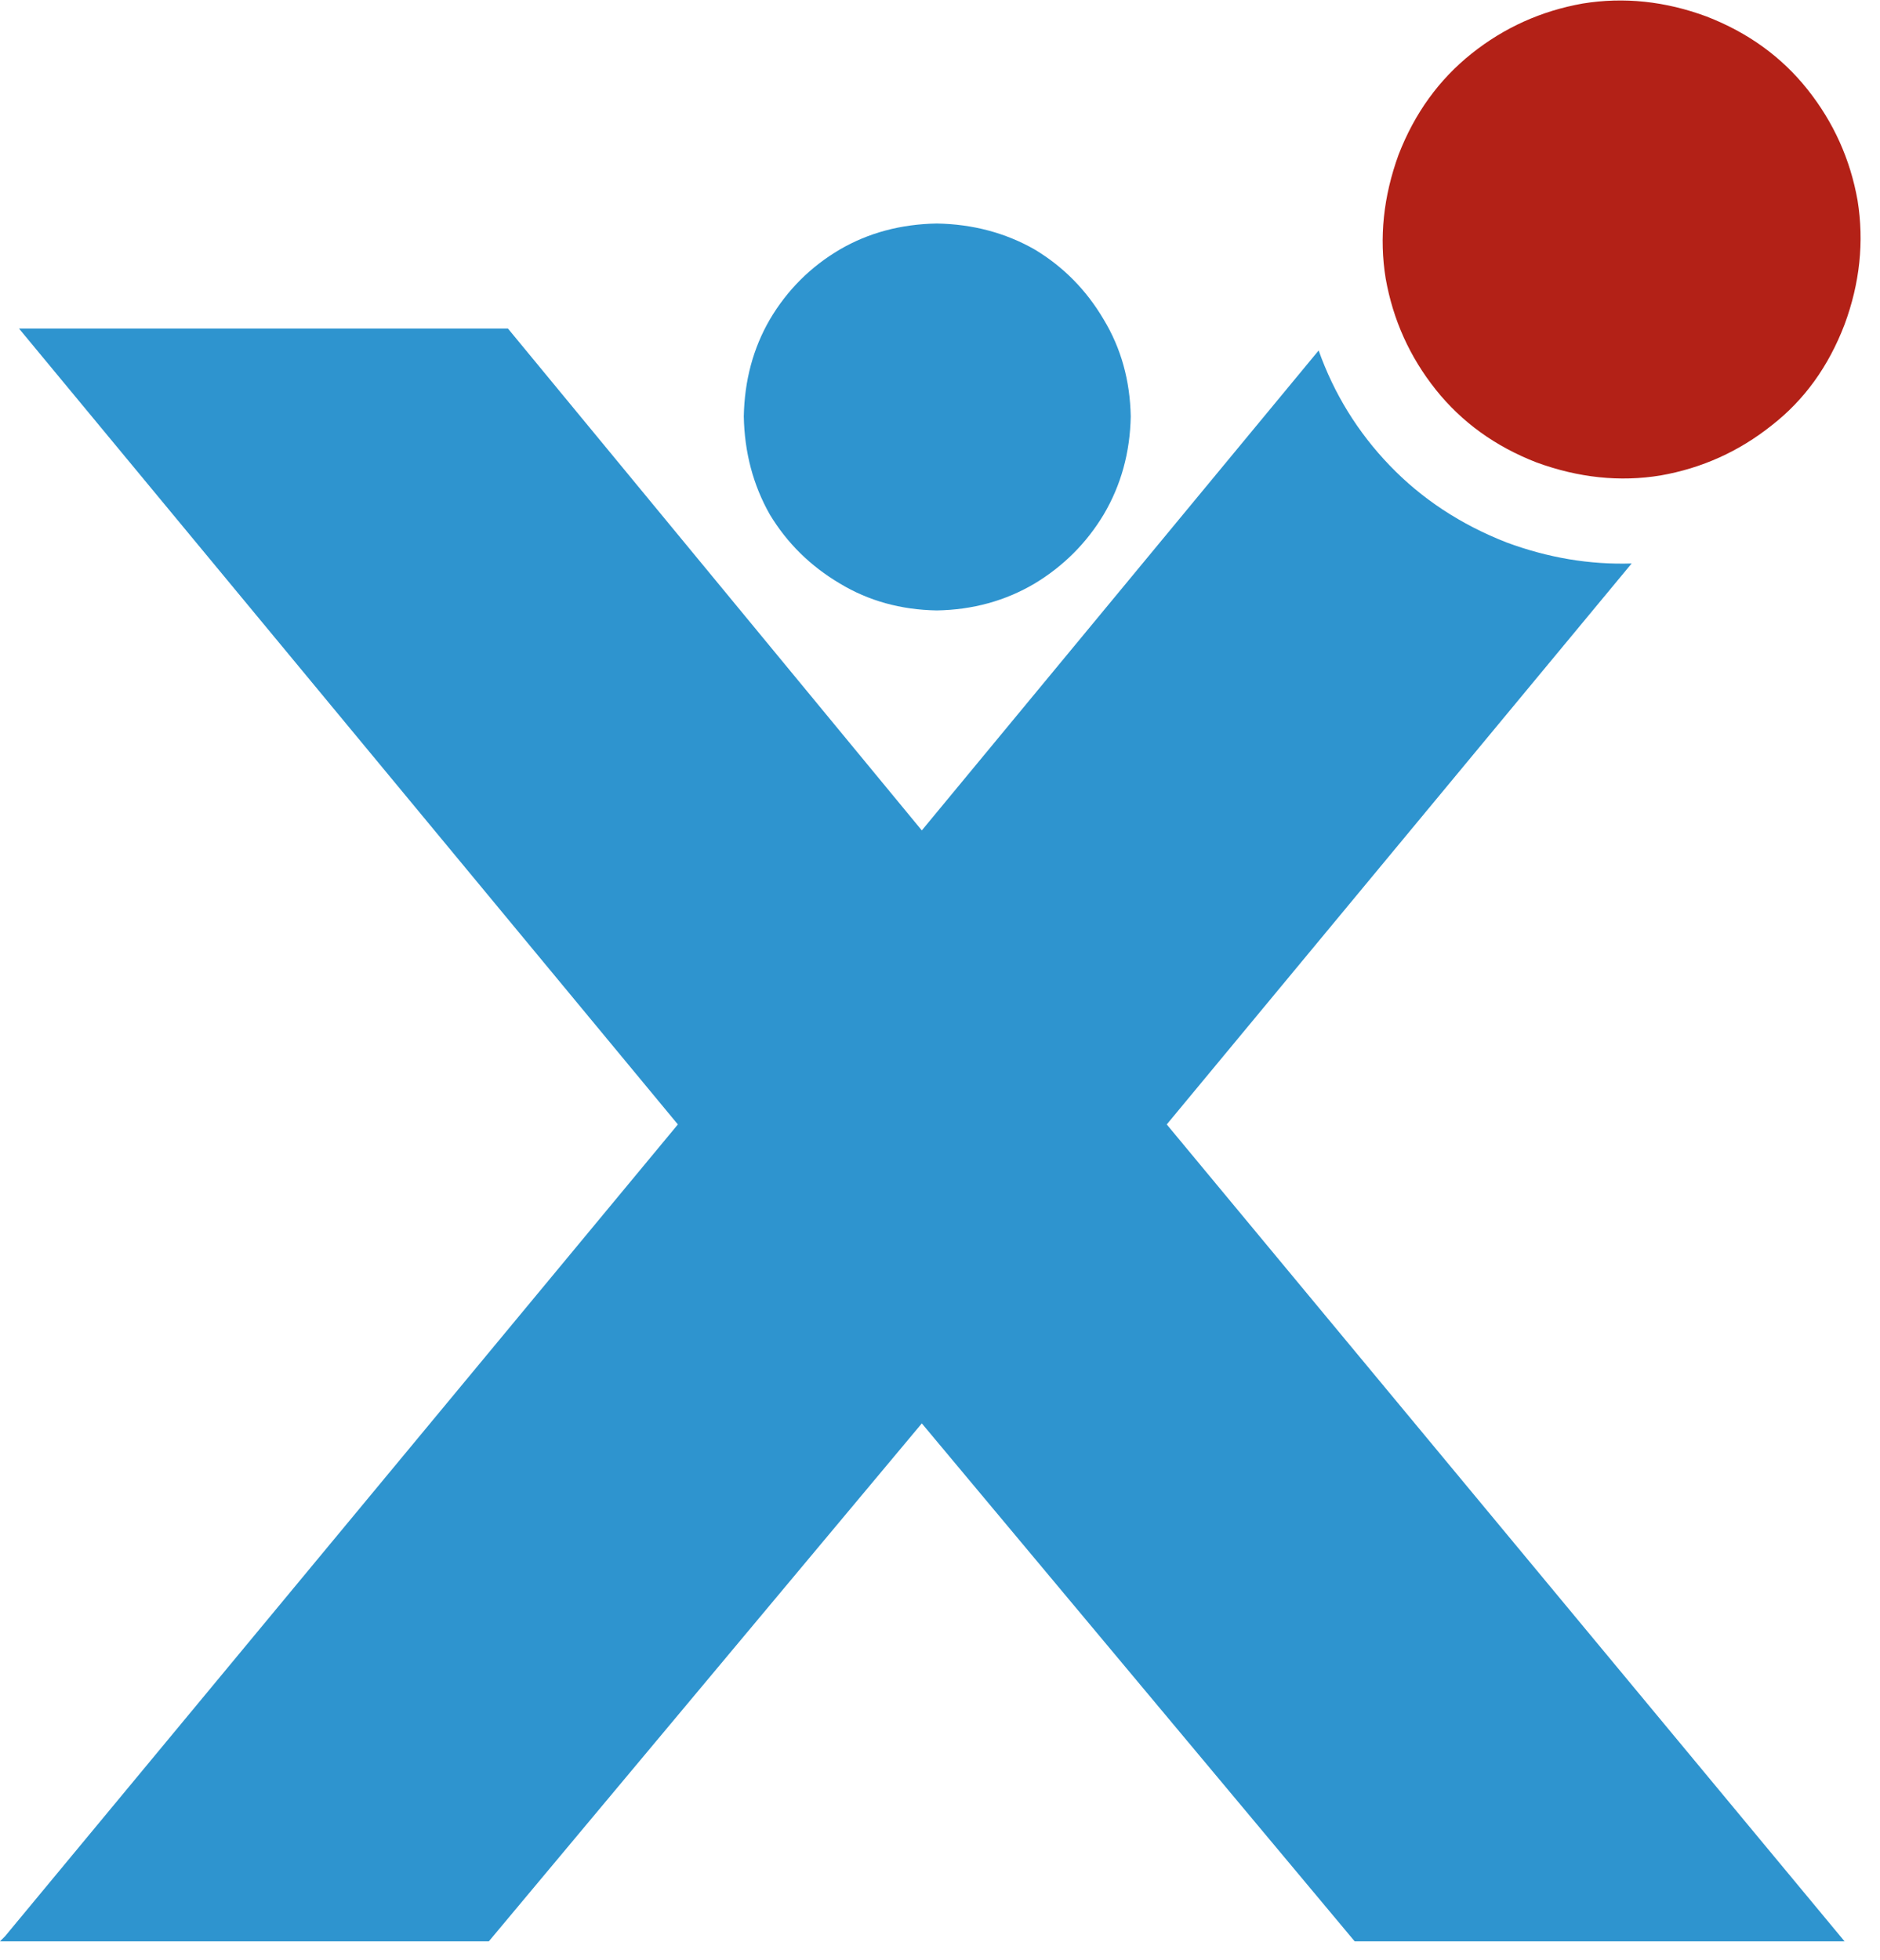
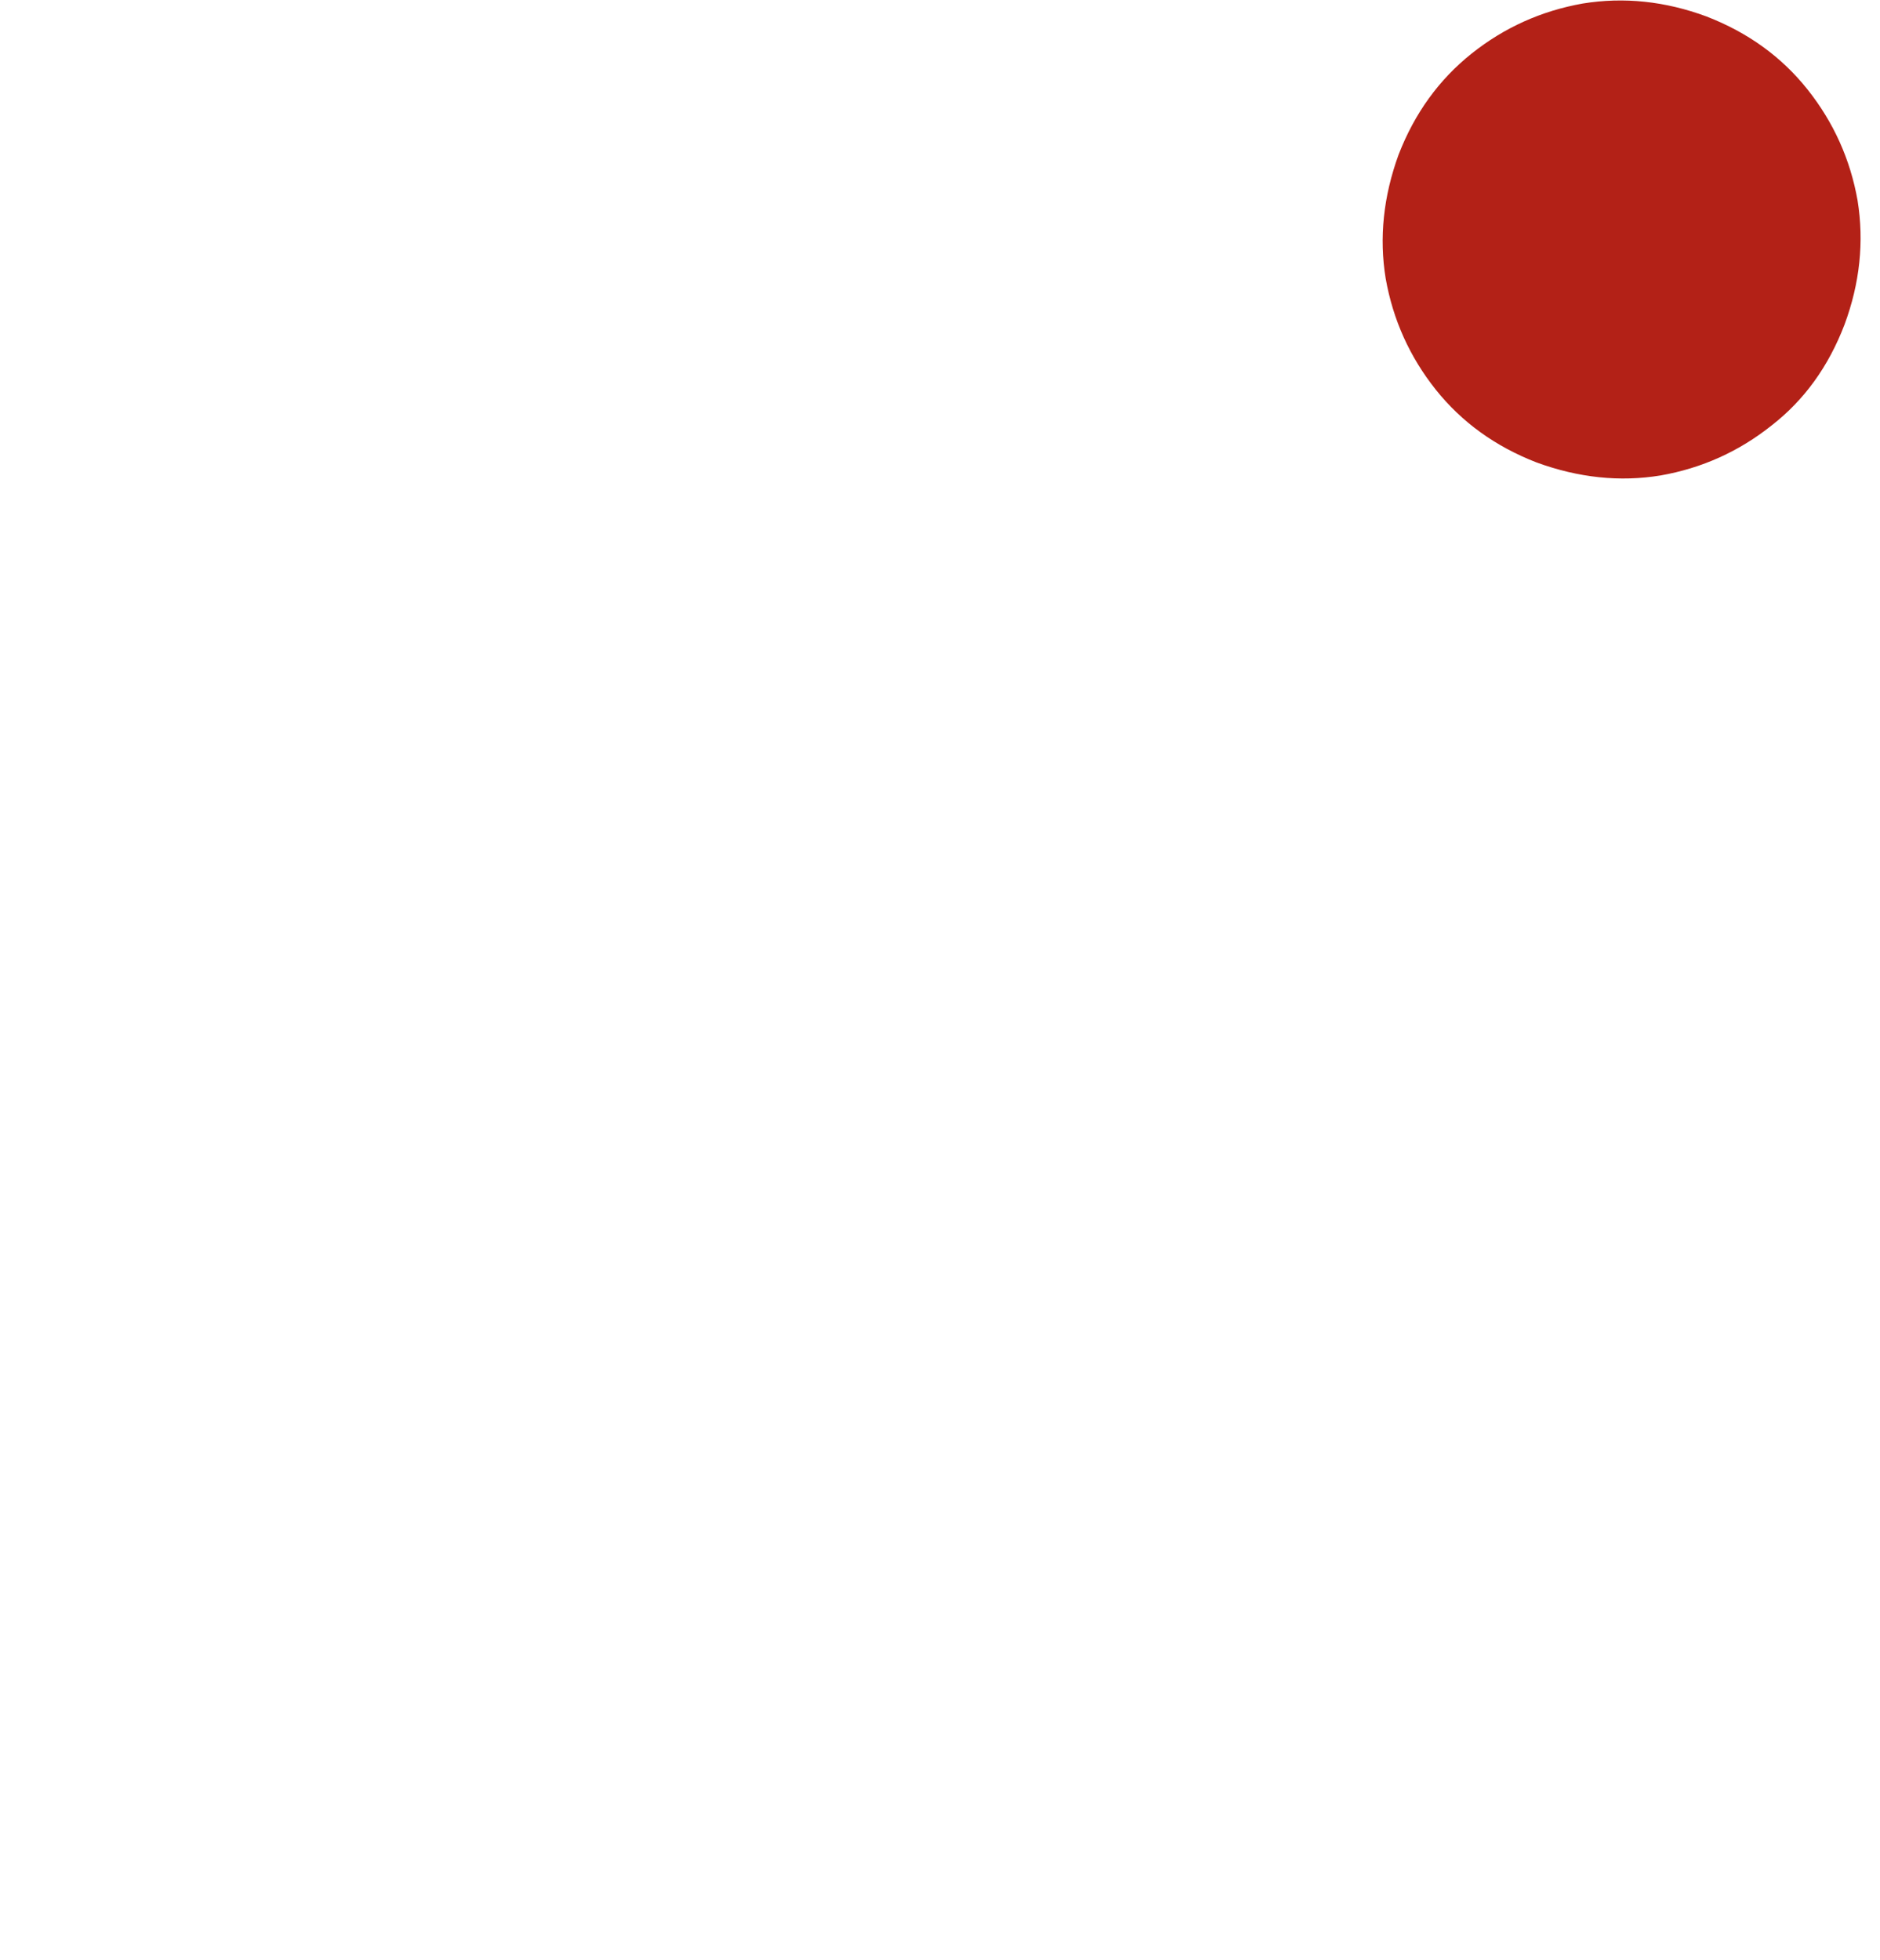
<svg xmlns="http://www.w3.org/2000/svg" viewBox="0 0 125.333 130.667" height="130.667" width="125.333" xml:space="preserve" id="svg2" version="1.1">
  <defs id="defs6" />
  <g transform="matrix(1.333,0,0,-1.333,0,130.667)" id="g10">
    <g transform="scale(0.1)" id="g12">
-       <path id="path14" style="fill:#2e94cf;fill-opacity:1;fill-rule:evenodd;stroke:none" d="m 468.52,675 c 18,0.309 34.332,4.801 48.98,13.48 14.34,8.668 25.859,20.149 34.488,34.489 8.672,14.691 13.172,31.011 13.524,49.019 -0.352,18.012 -4.852,34.141 -13.524,48.481 -8.629,14.691 -20.148,26.371 -34.488,35 -14.648,8.359 -30.98,12.691 -48.98,13.011 -18.008,-0.32 -34.18,-4.652 -48.52,-13.011 -14.648,-8.629 -26.328,-20.309 -35,-35 C 376.68,806.129 372.34,790 371.988,771.988 372.34,753.98 376.68,737.66 385,722.969 c 8.672,-14.34 20.352,-25.821 35,-34.489 14.34,-8.679 30.512,-13.171 48.52,-13.48 m 285,33.98 c 20.66,-7.652 41.48,-11.171 62.5,-10.5 L 583.52,417.969 922.5,9.488 h -245 L 461.02,268.48 244.488,9.488 H 0 L 2.5,11.988 339.02,417.969 9.488,815.98 H 254.02 L 461.02,565 659.488,805 c 7.703,-21.68 19.532,-40.859 35.512,-57.5 16.02,-16.68 35.512,-29.531 58.52,-38.52" />
      <path id="path16" style="fill:#b32117;fill-opacity:1;fill-rule:evenodd;stroke:none" d="m 853.52,971.988 c -20.668,7.66 -41.329,9.852 -62,6.492 -20.661,-3.679 -39.18,-12 -55.5,-25 -16.329,-13.011 -28.52,-29.851 -36.532,-50.511 -7.648,-20.981 -9.797,-41.641 -6.476,-61.989 3.668,-20.671 11.988,-39.14 25,-55.511 13.008,-16.328 29.84,-28.481 50.508,-36.489 20.968,-7.652 41.64,-9.839 61.992,-6.48 20.66,3.629 39.179,11.988 55.508,25 16.32,12.66 28.468,29.488 36.48,50.469 7.66,20.66 9.84,41.371 6.52,62.031 -3.668,20.66 -12.032,39.141 -25,55.469 -13,16.371 -29.84,28.511 -50.5,36.519" />
    </g>
  </g>
</svg>